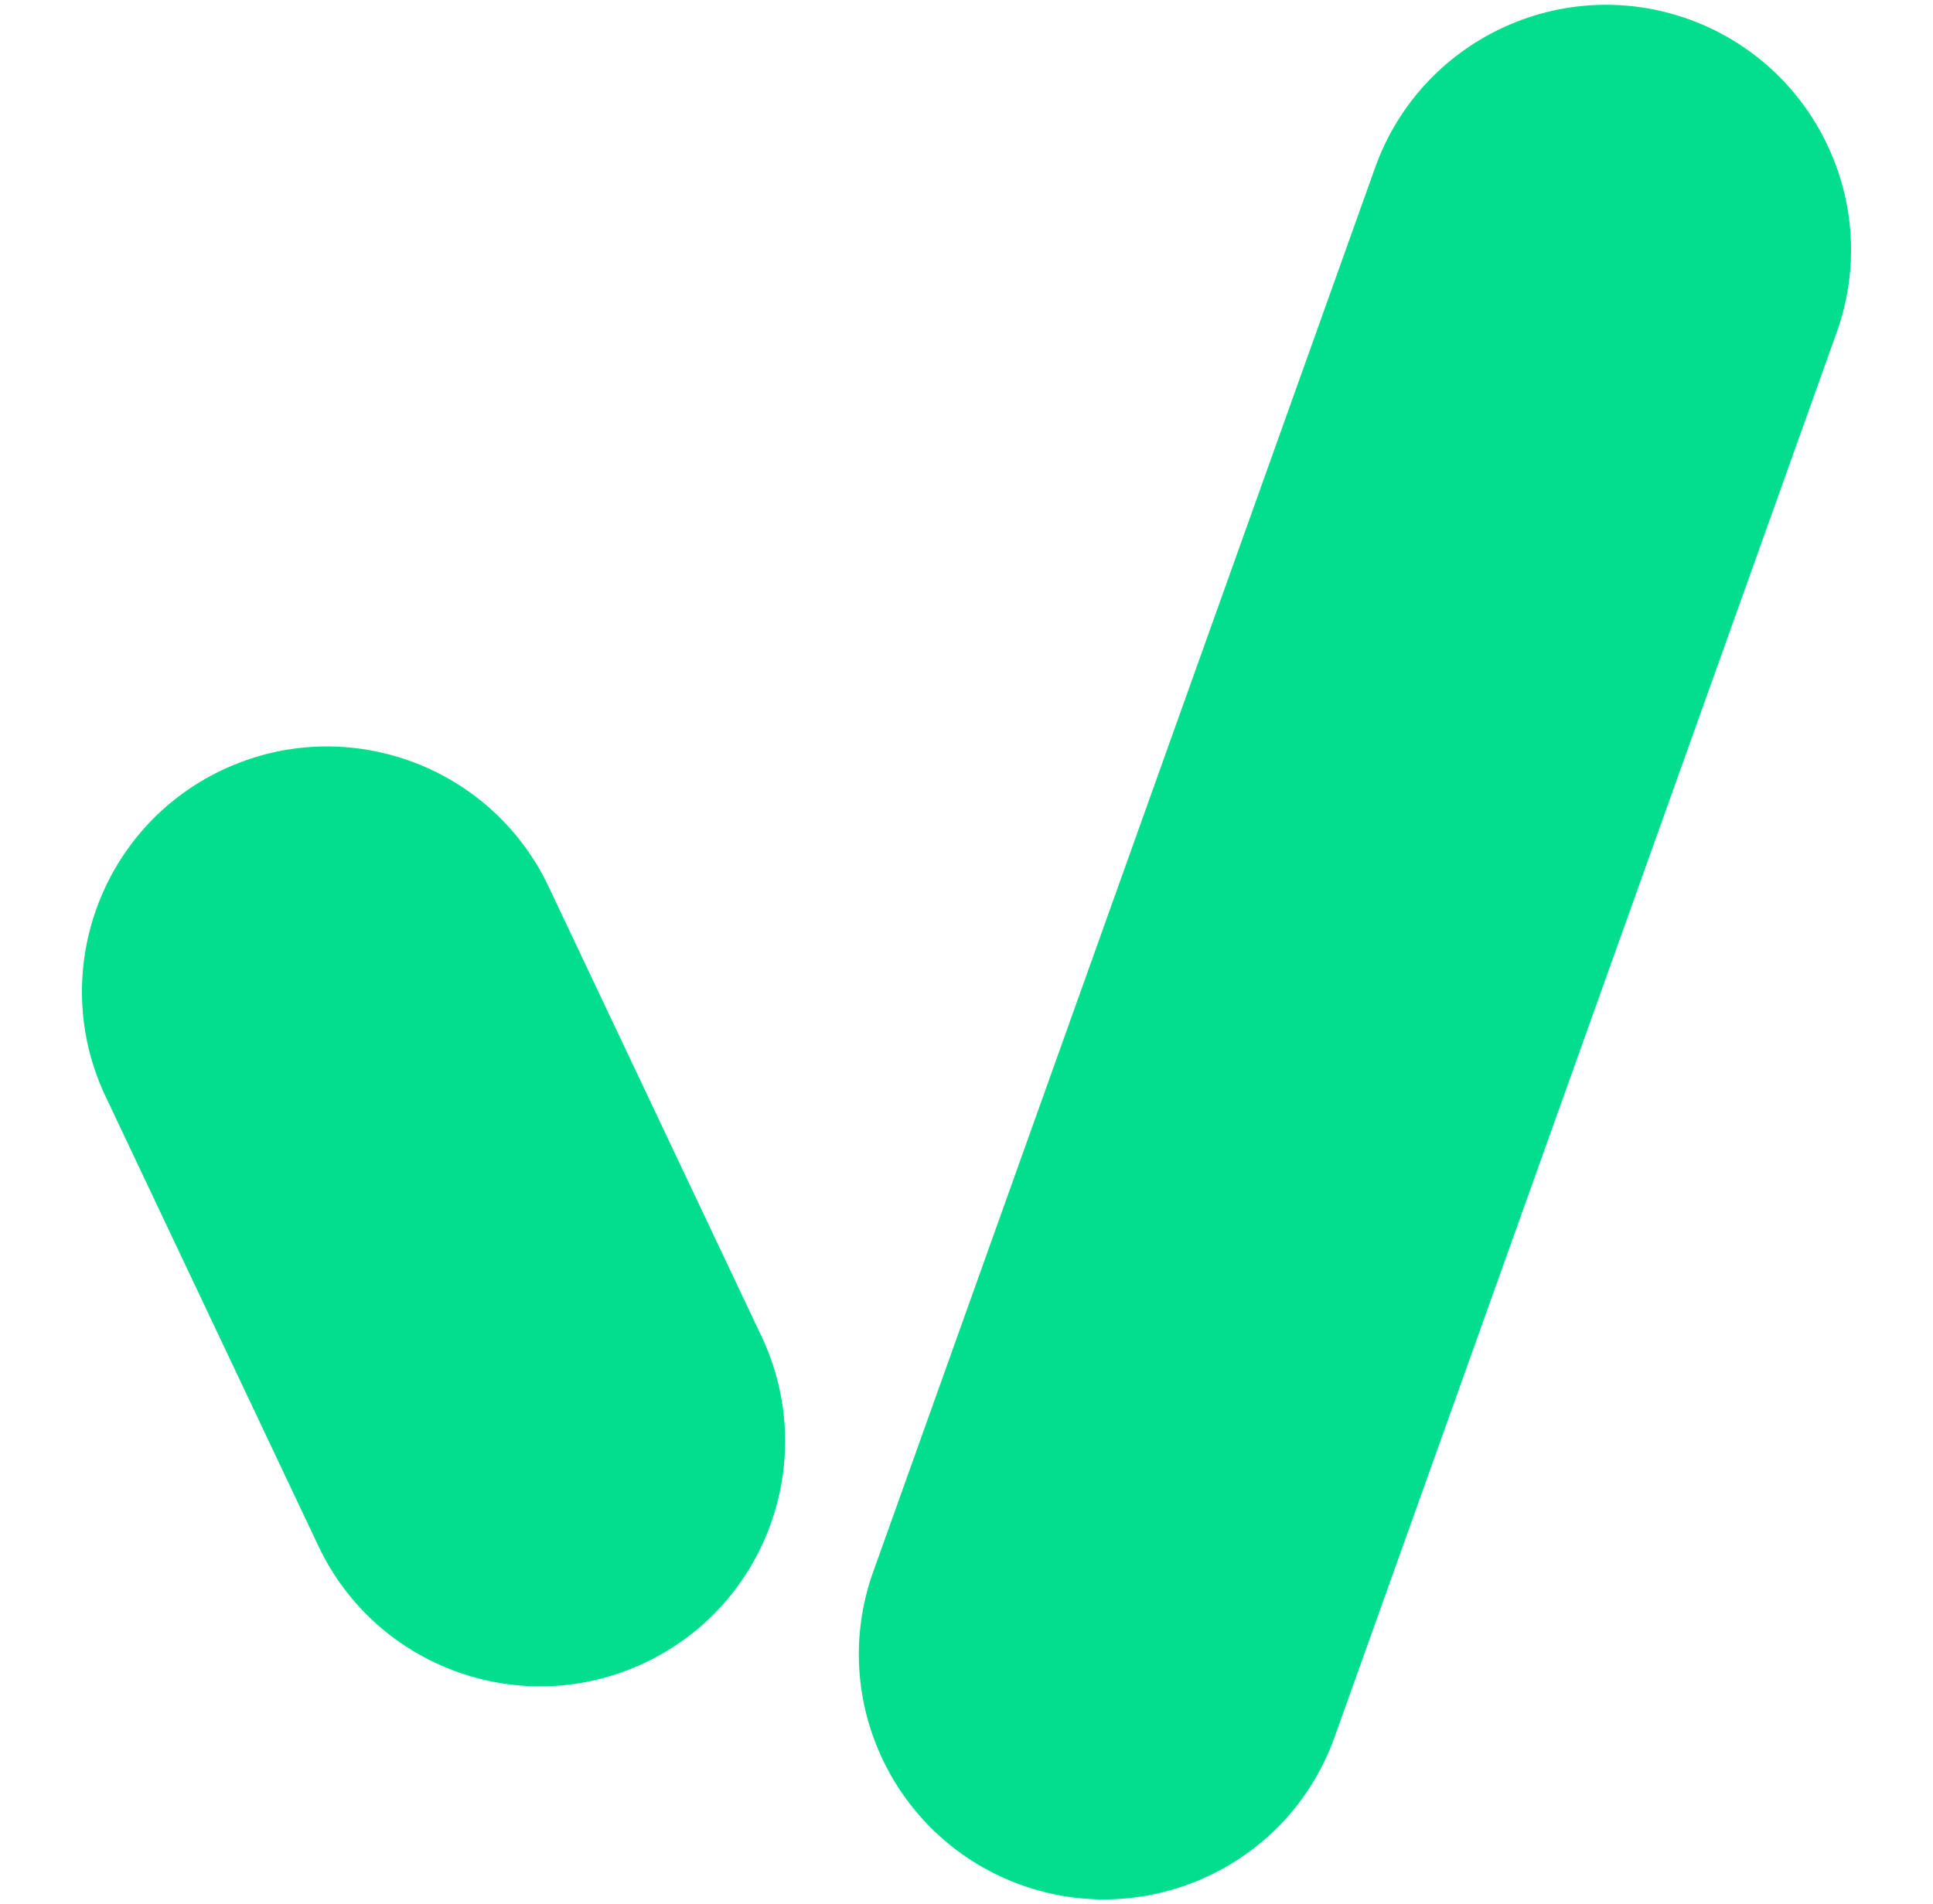
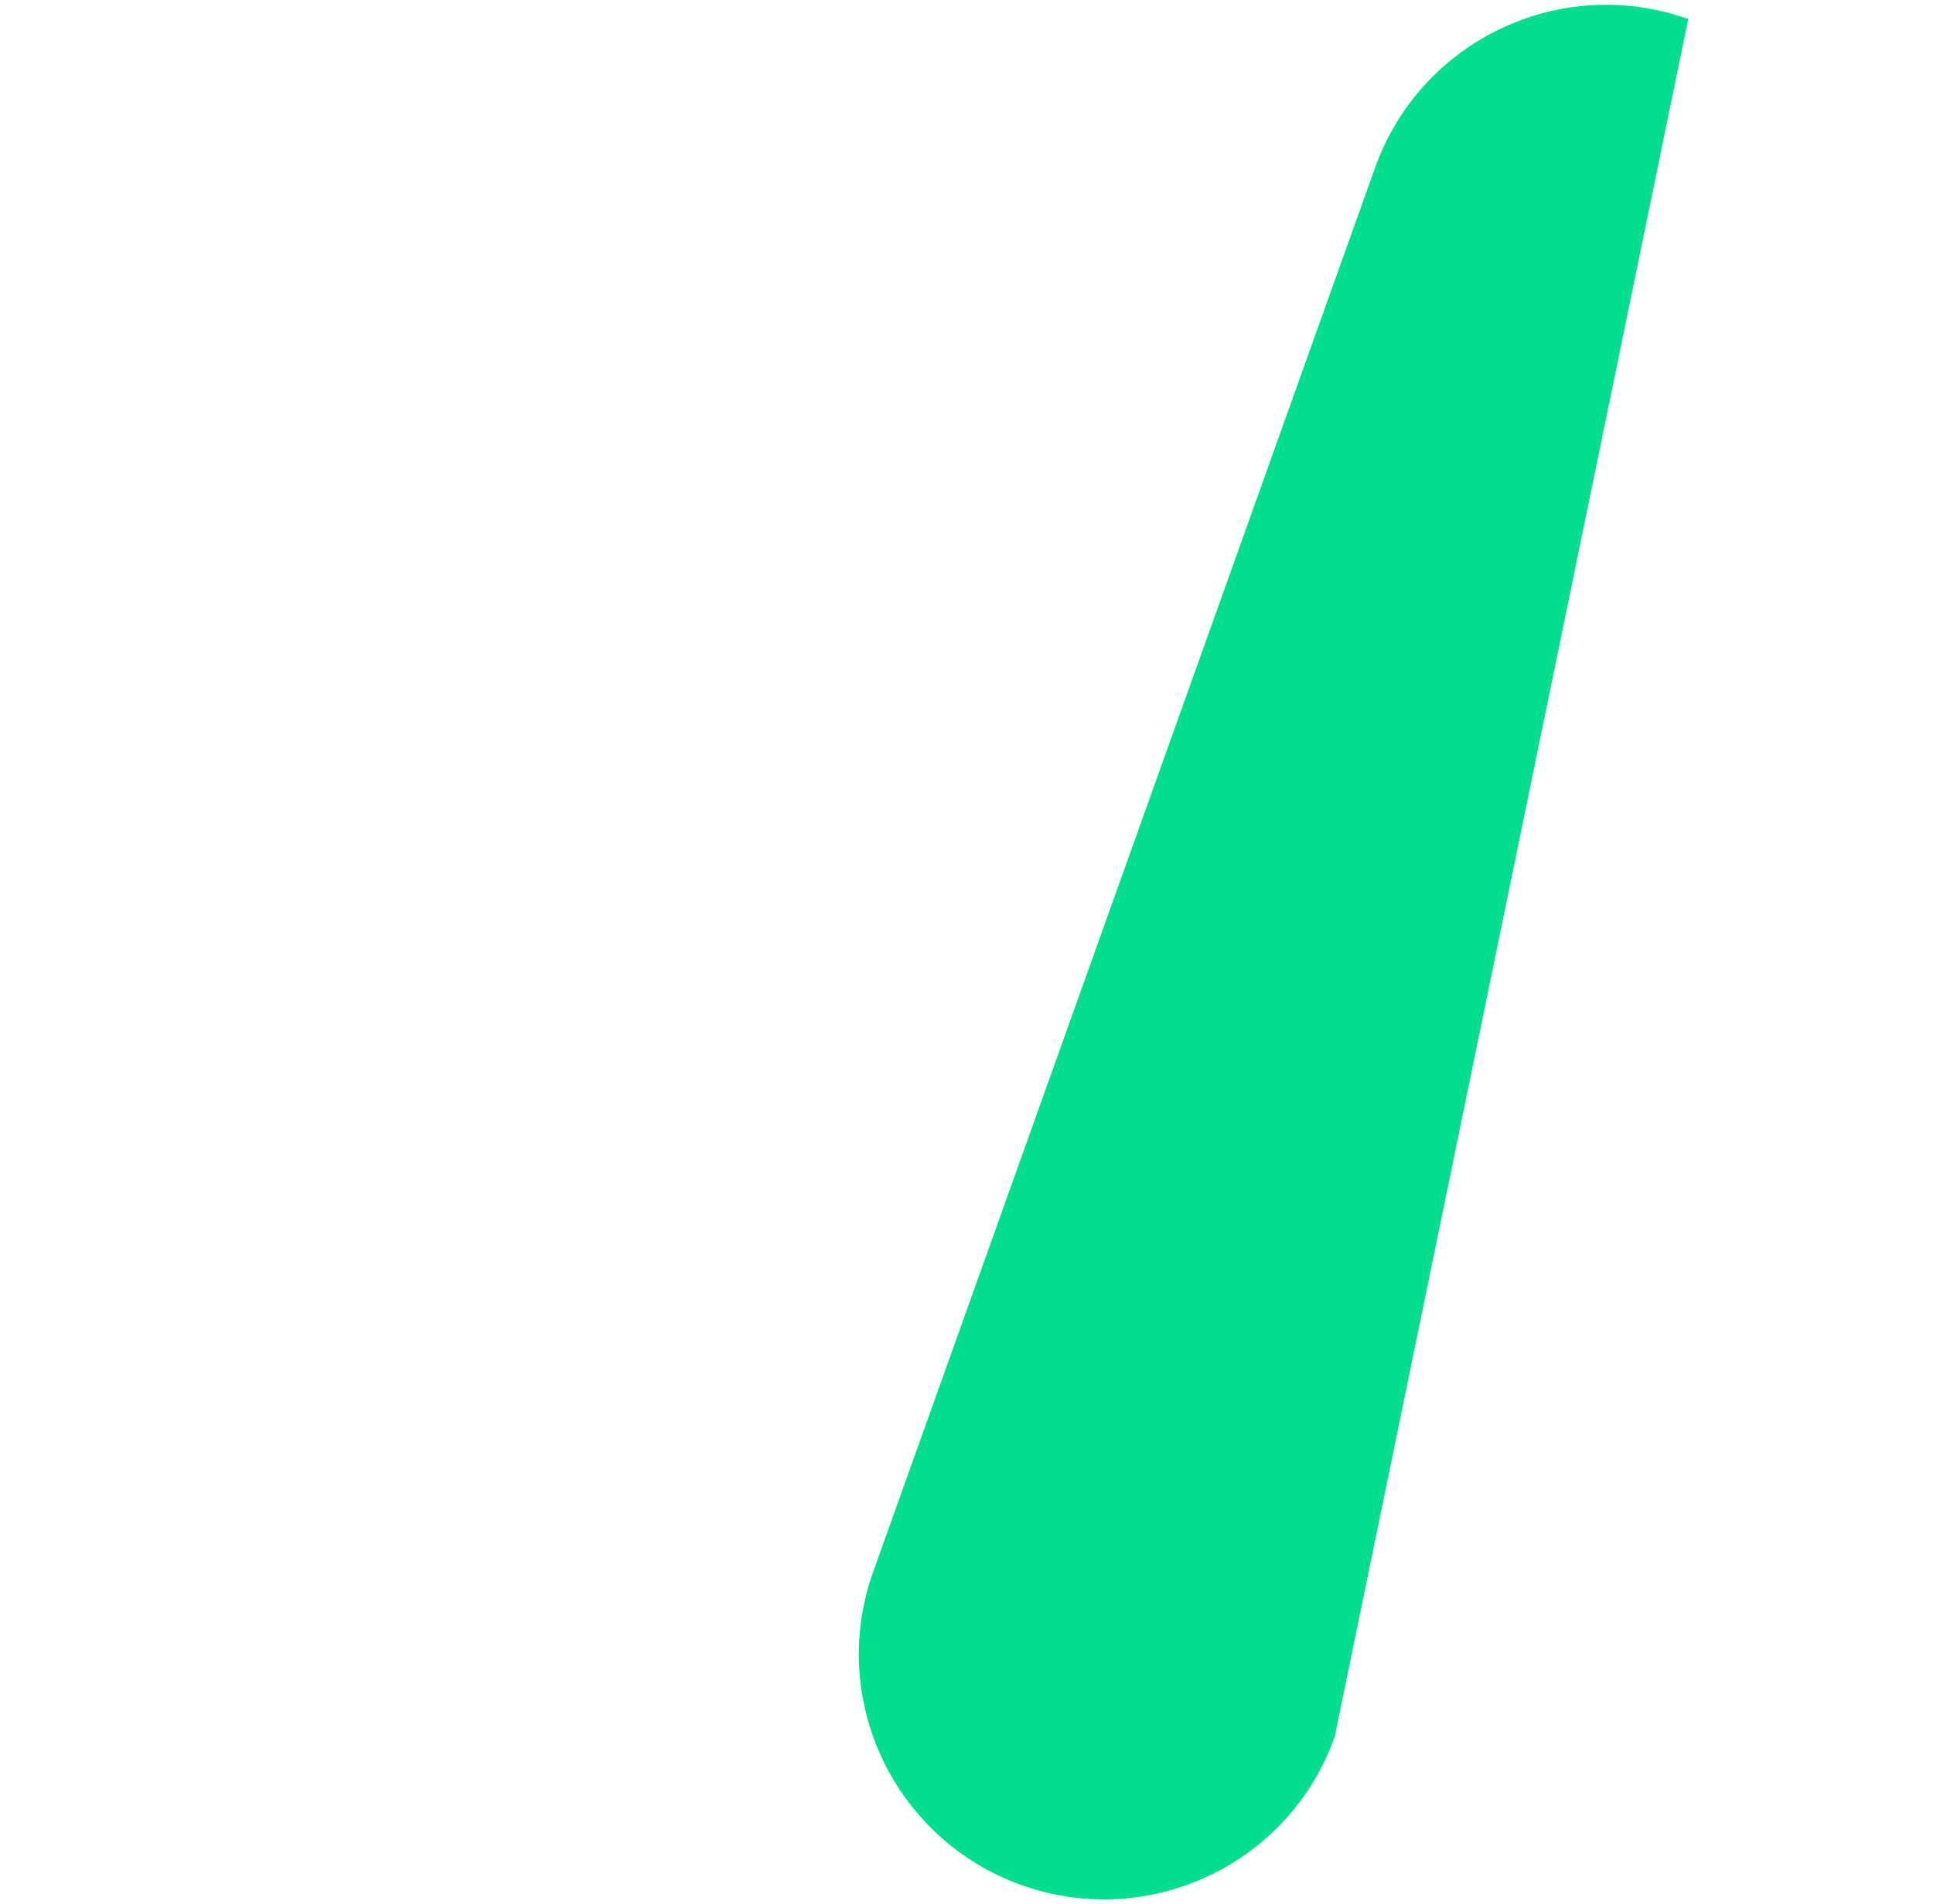
<svg xmlns="http://www.w3.org/2000/svg" width="68" height="67" viewBox="0 0 68 67" fill="none">
-   <path d="M35.94 66.33C31.451 64.722 29.119 59.791 30.714 55.315L48.375 5.896C49.983 1.407 54.914 -0.925 59.39 0.67C63.879 2.278 66.21 7.209 64.616 11.685L46.954 61.104C45.36 65.593 40.429 67.925 35.94 66.33Z" fill="#00DE8E" />
-   <path d="M22.688 58.504C18.387 60.541 13.241 58.705 11.204 54.404L3.714 38.579C1.677 34.277 3.513 29.132 7.814 27.095C12.116 25.058 17.261 26.894 19.298 31.195L26.789 47.021C28.826 51.322 26.99 56.468 22.688 58.504Z" fill="#00DE8E" />
+   <path d="M35.94 66.33C31.451 64.722 29.119 59.791 30.714 55.315L48.375 5.896C49.983 1.407 54.914 -0.925 59.39 0.67L46.954 61.104C45.36 65.593 40.429 67.925 35.94 66.33Z" fill="#00DE8E" />
</svg>